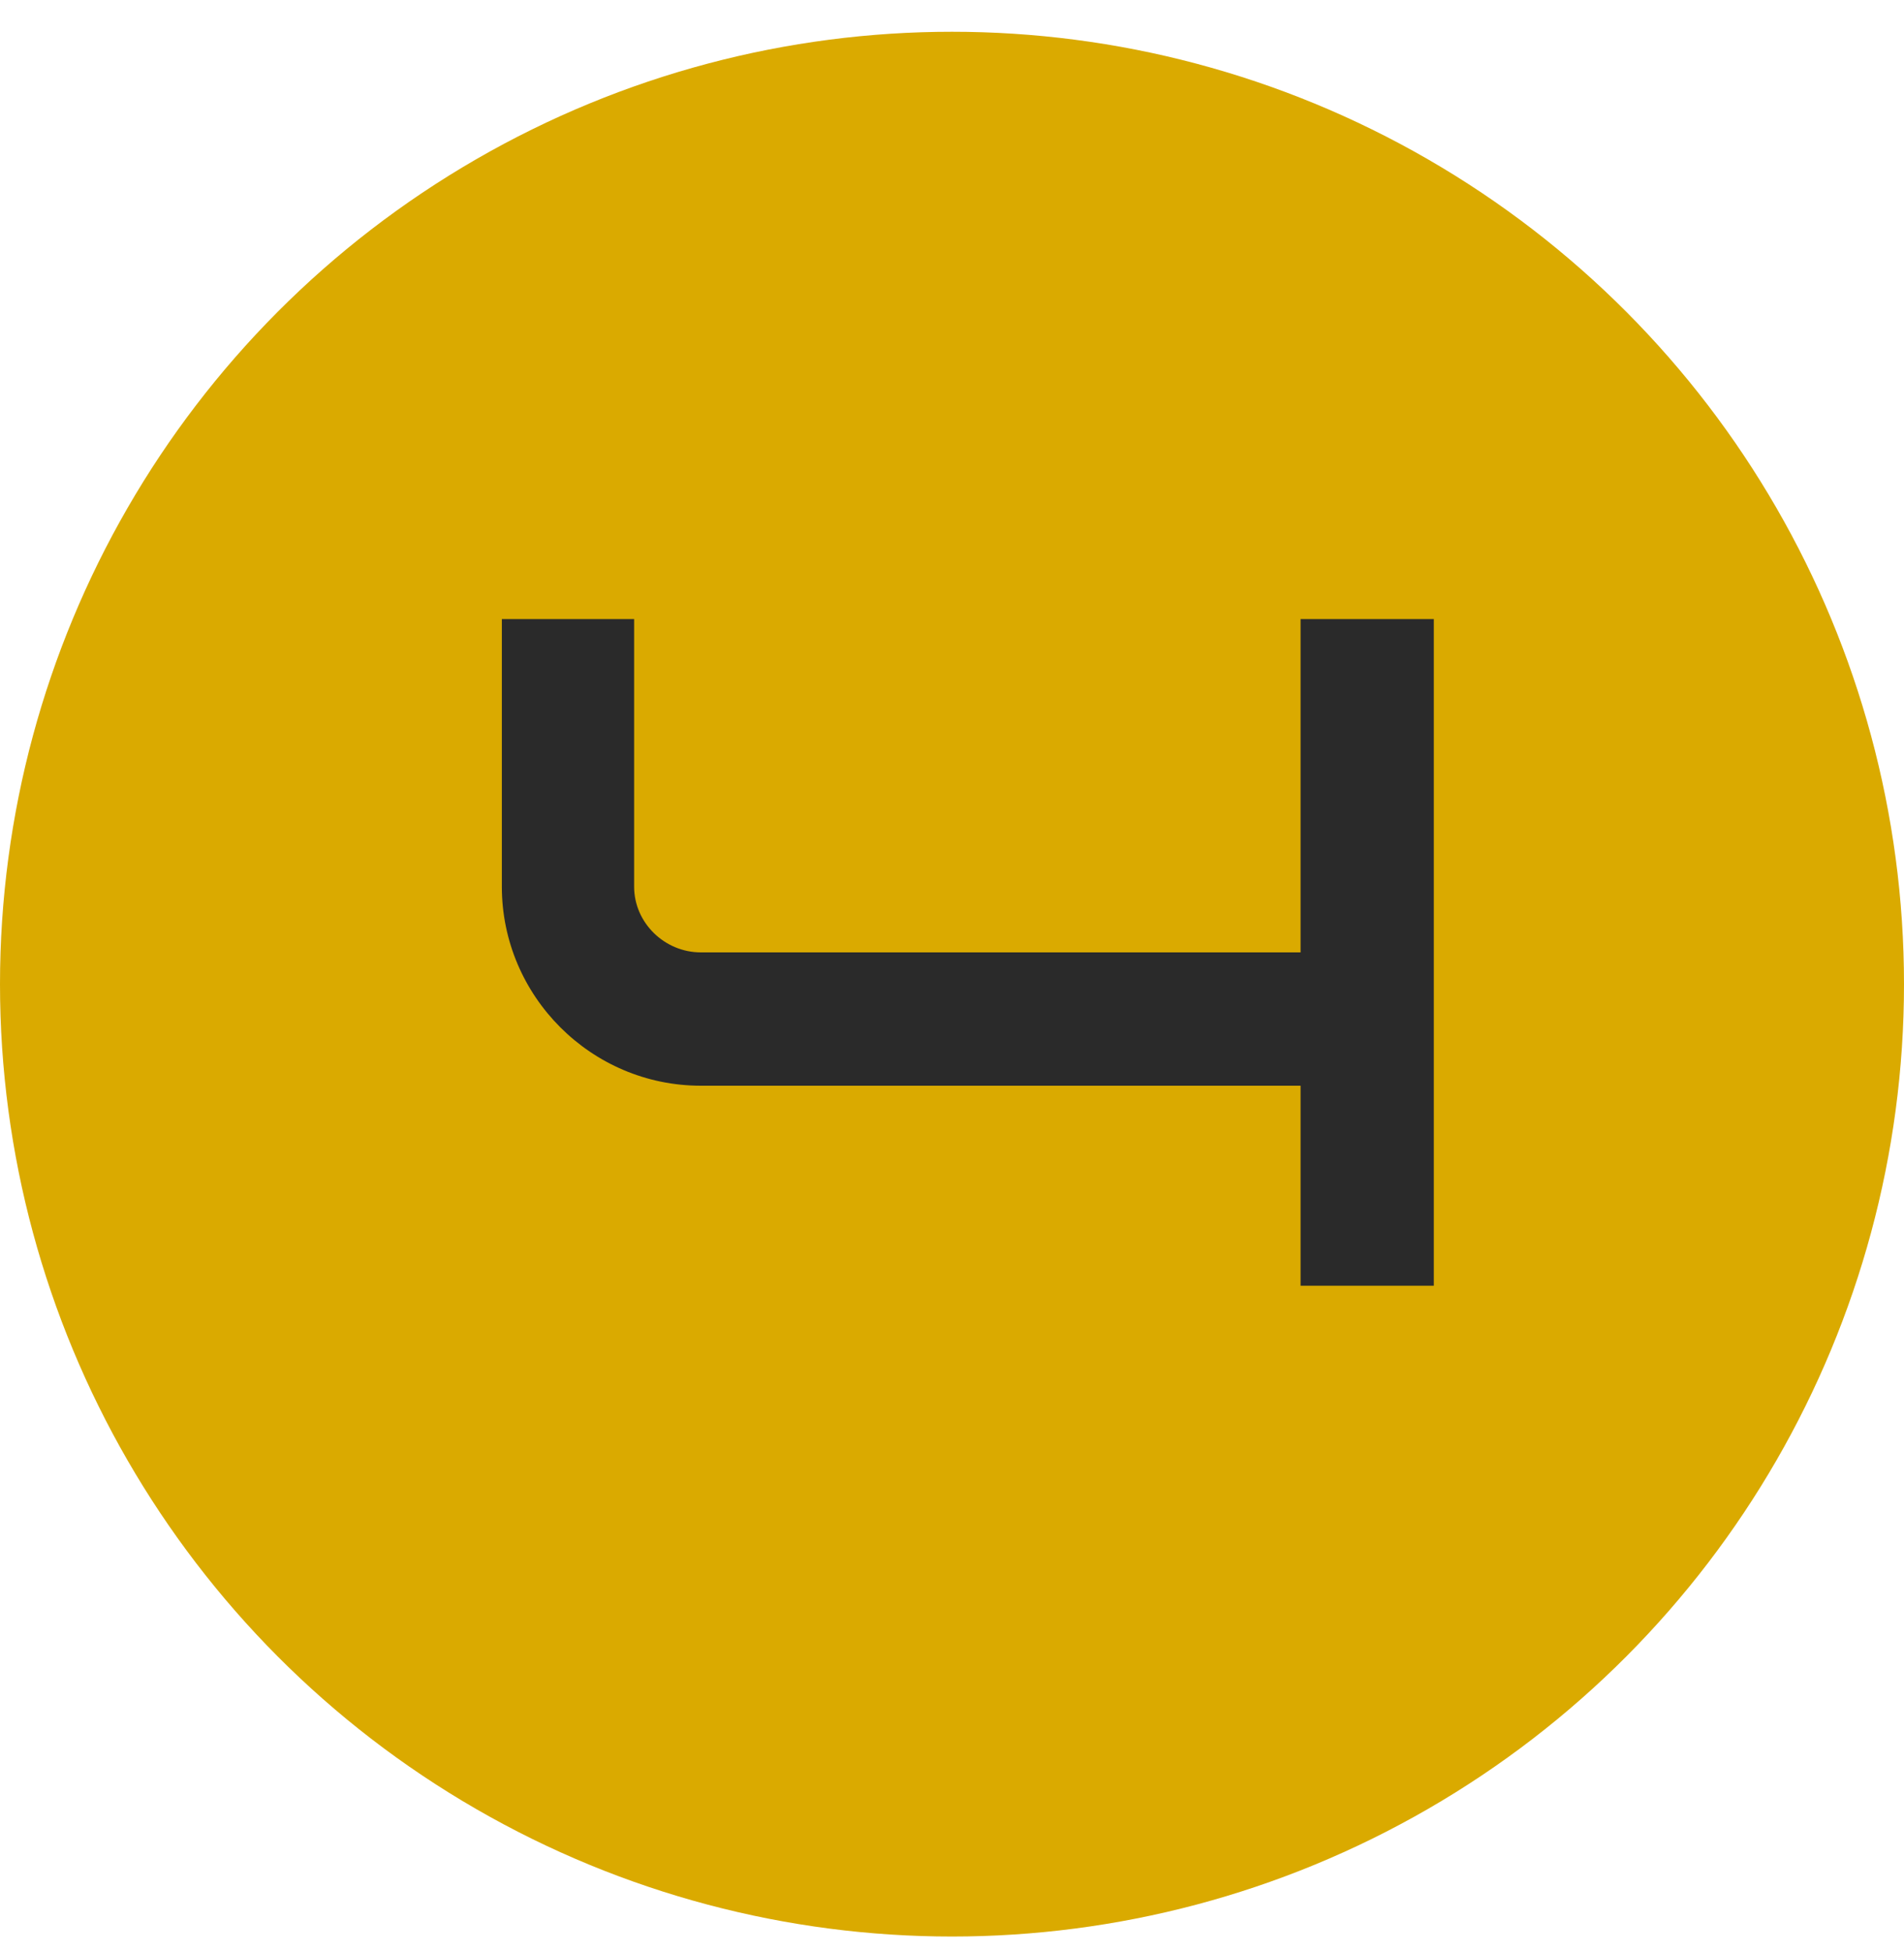
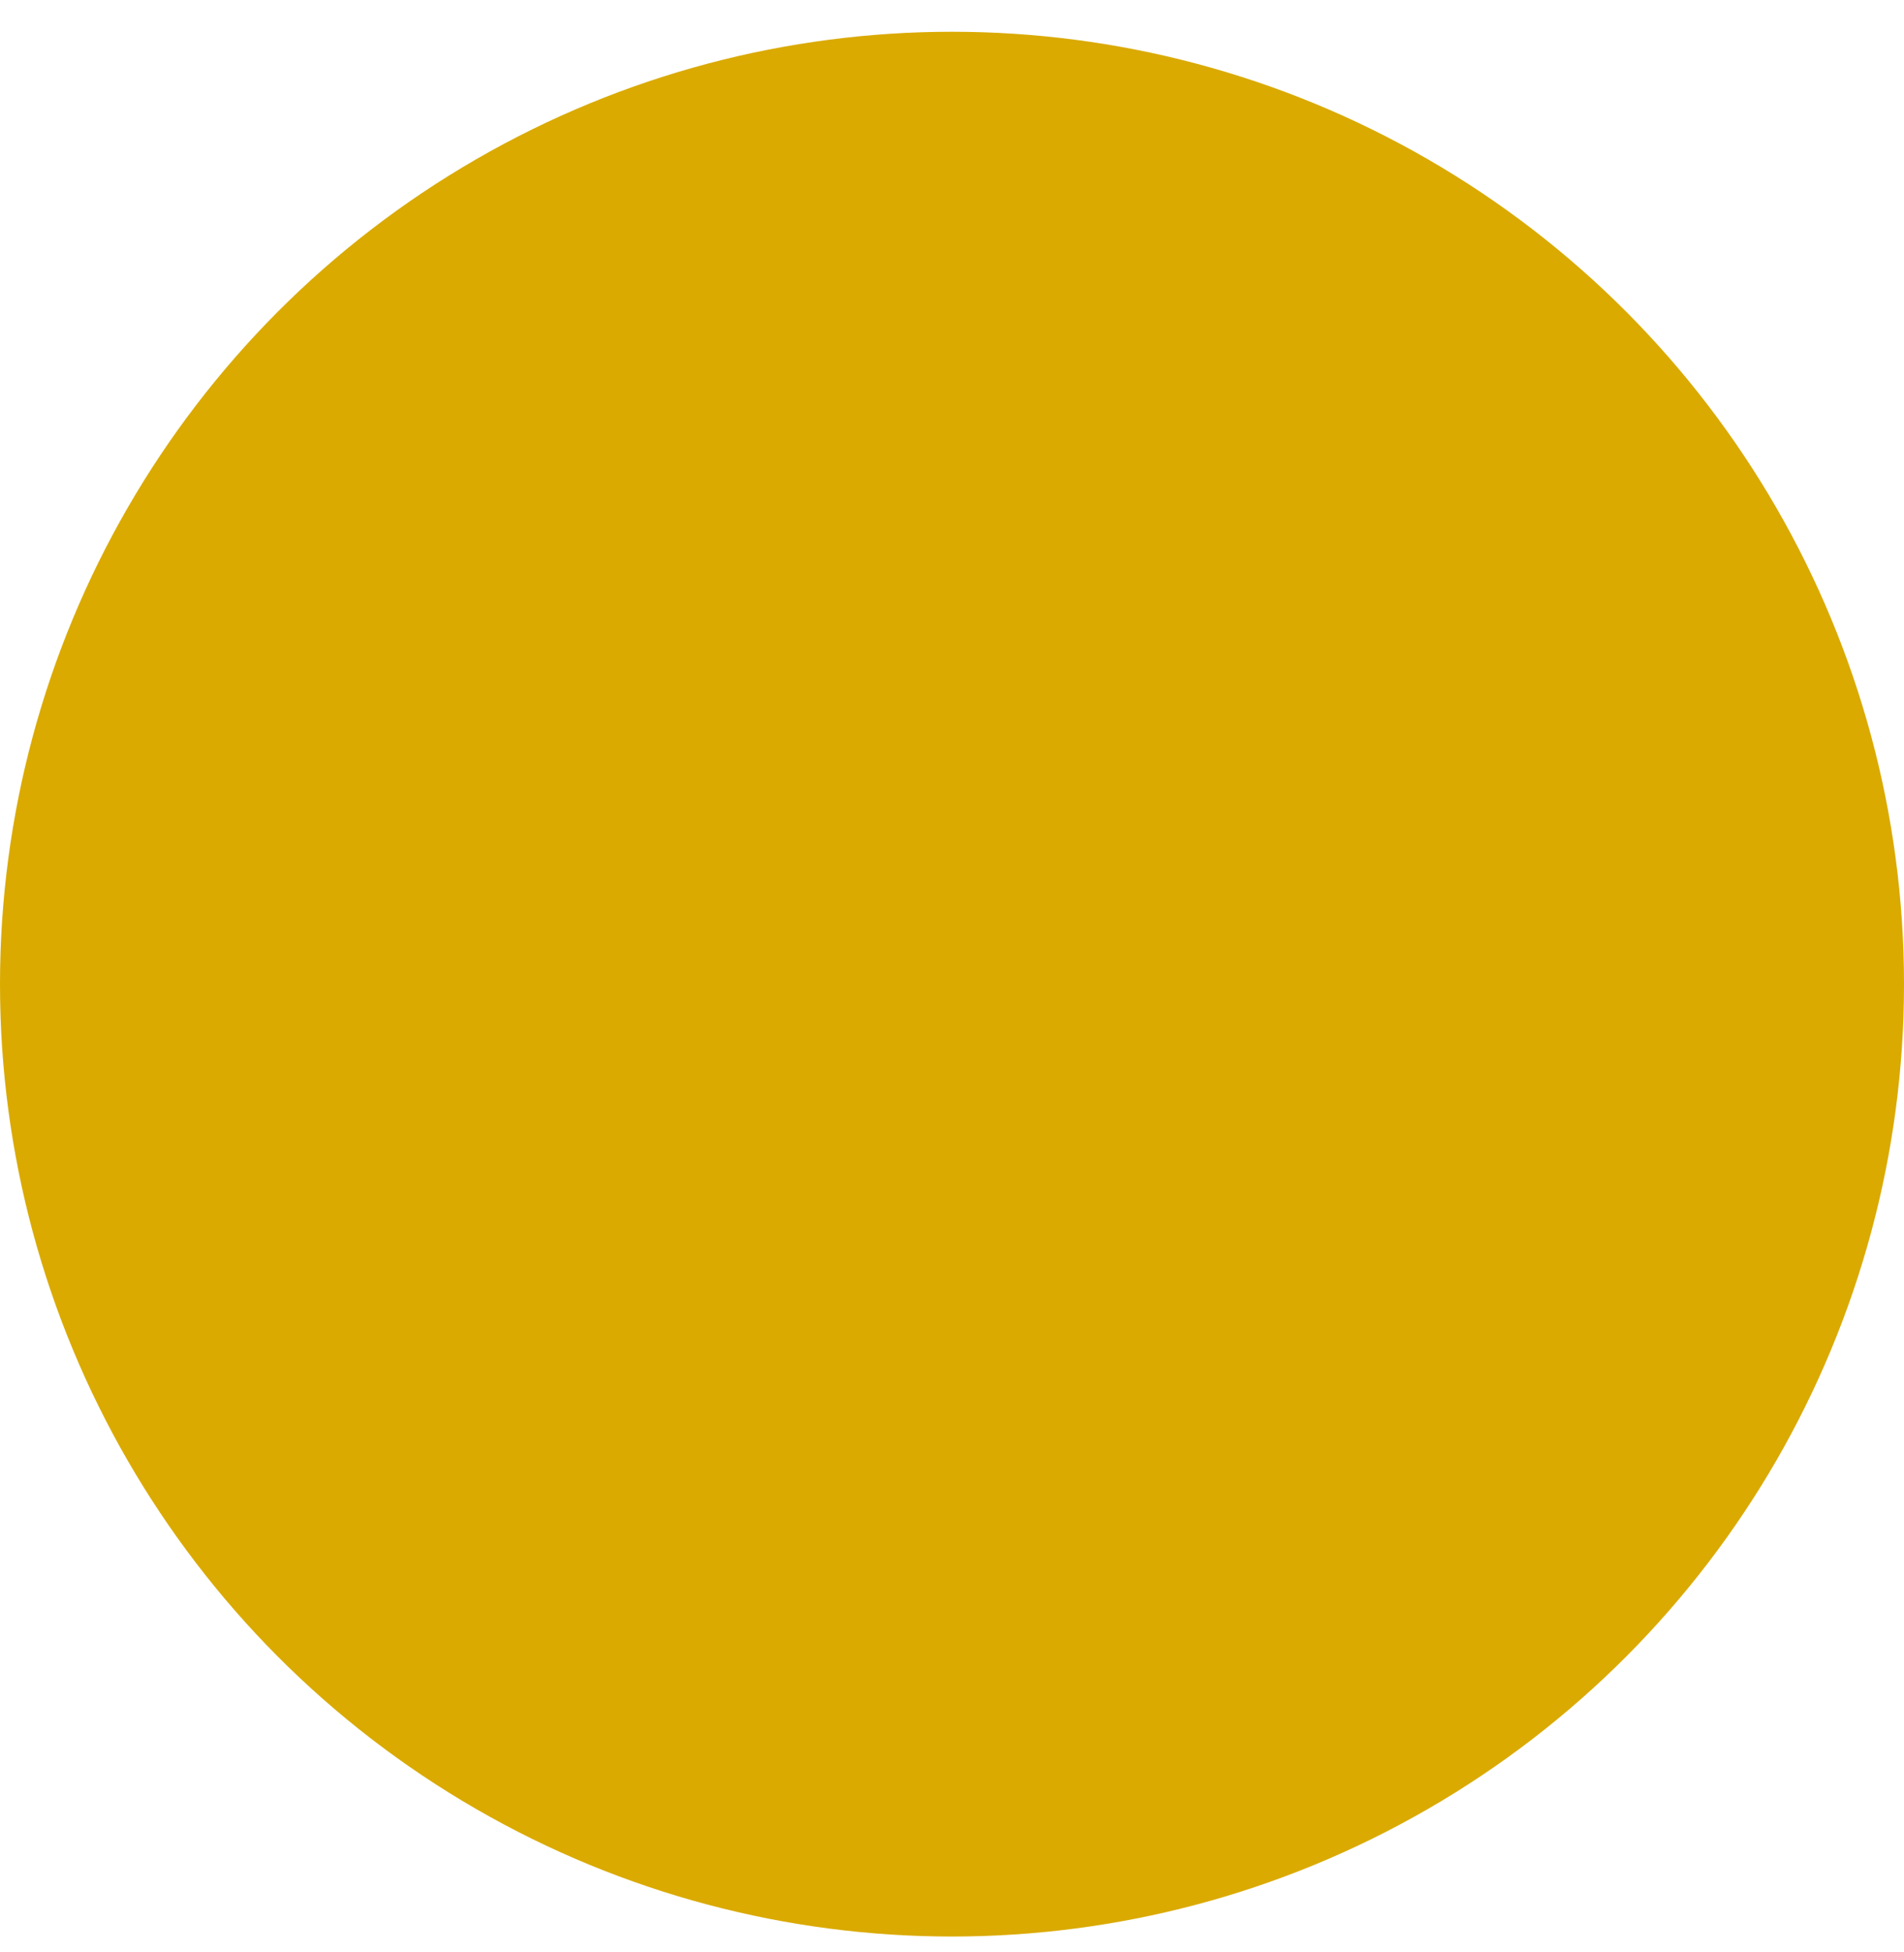
<svg xmlns="http://www.w3.org/2000/svg" width="40" height="41" viewBox="0 0 40 41" fill="none">
  <circle cx="20" cy="20.667" r="20" fill="#DAAA00" />
-   <path d="M14.723 22.8H27.323V27H30.122V13H27.323V20H14.723C13.963 20 13.322 19.38 13.322 18.62V13H10.543V18.62C10.543 20.92 12.422 22.8 14.723 22.8Z" fill="#2A2A2A" />
</svg>